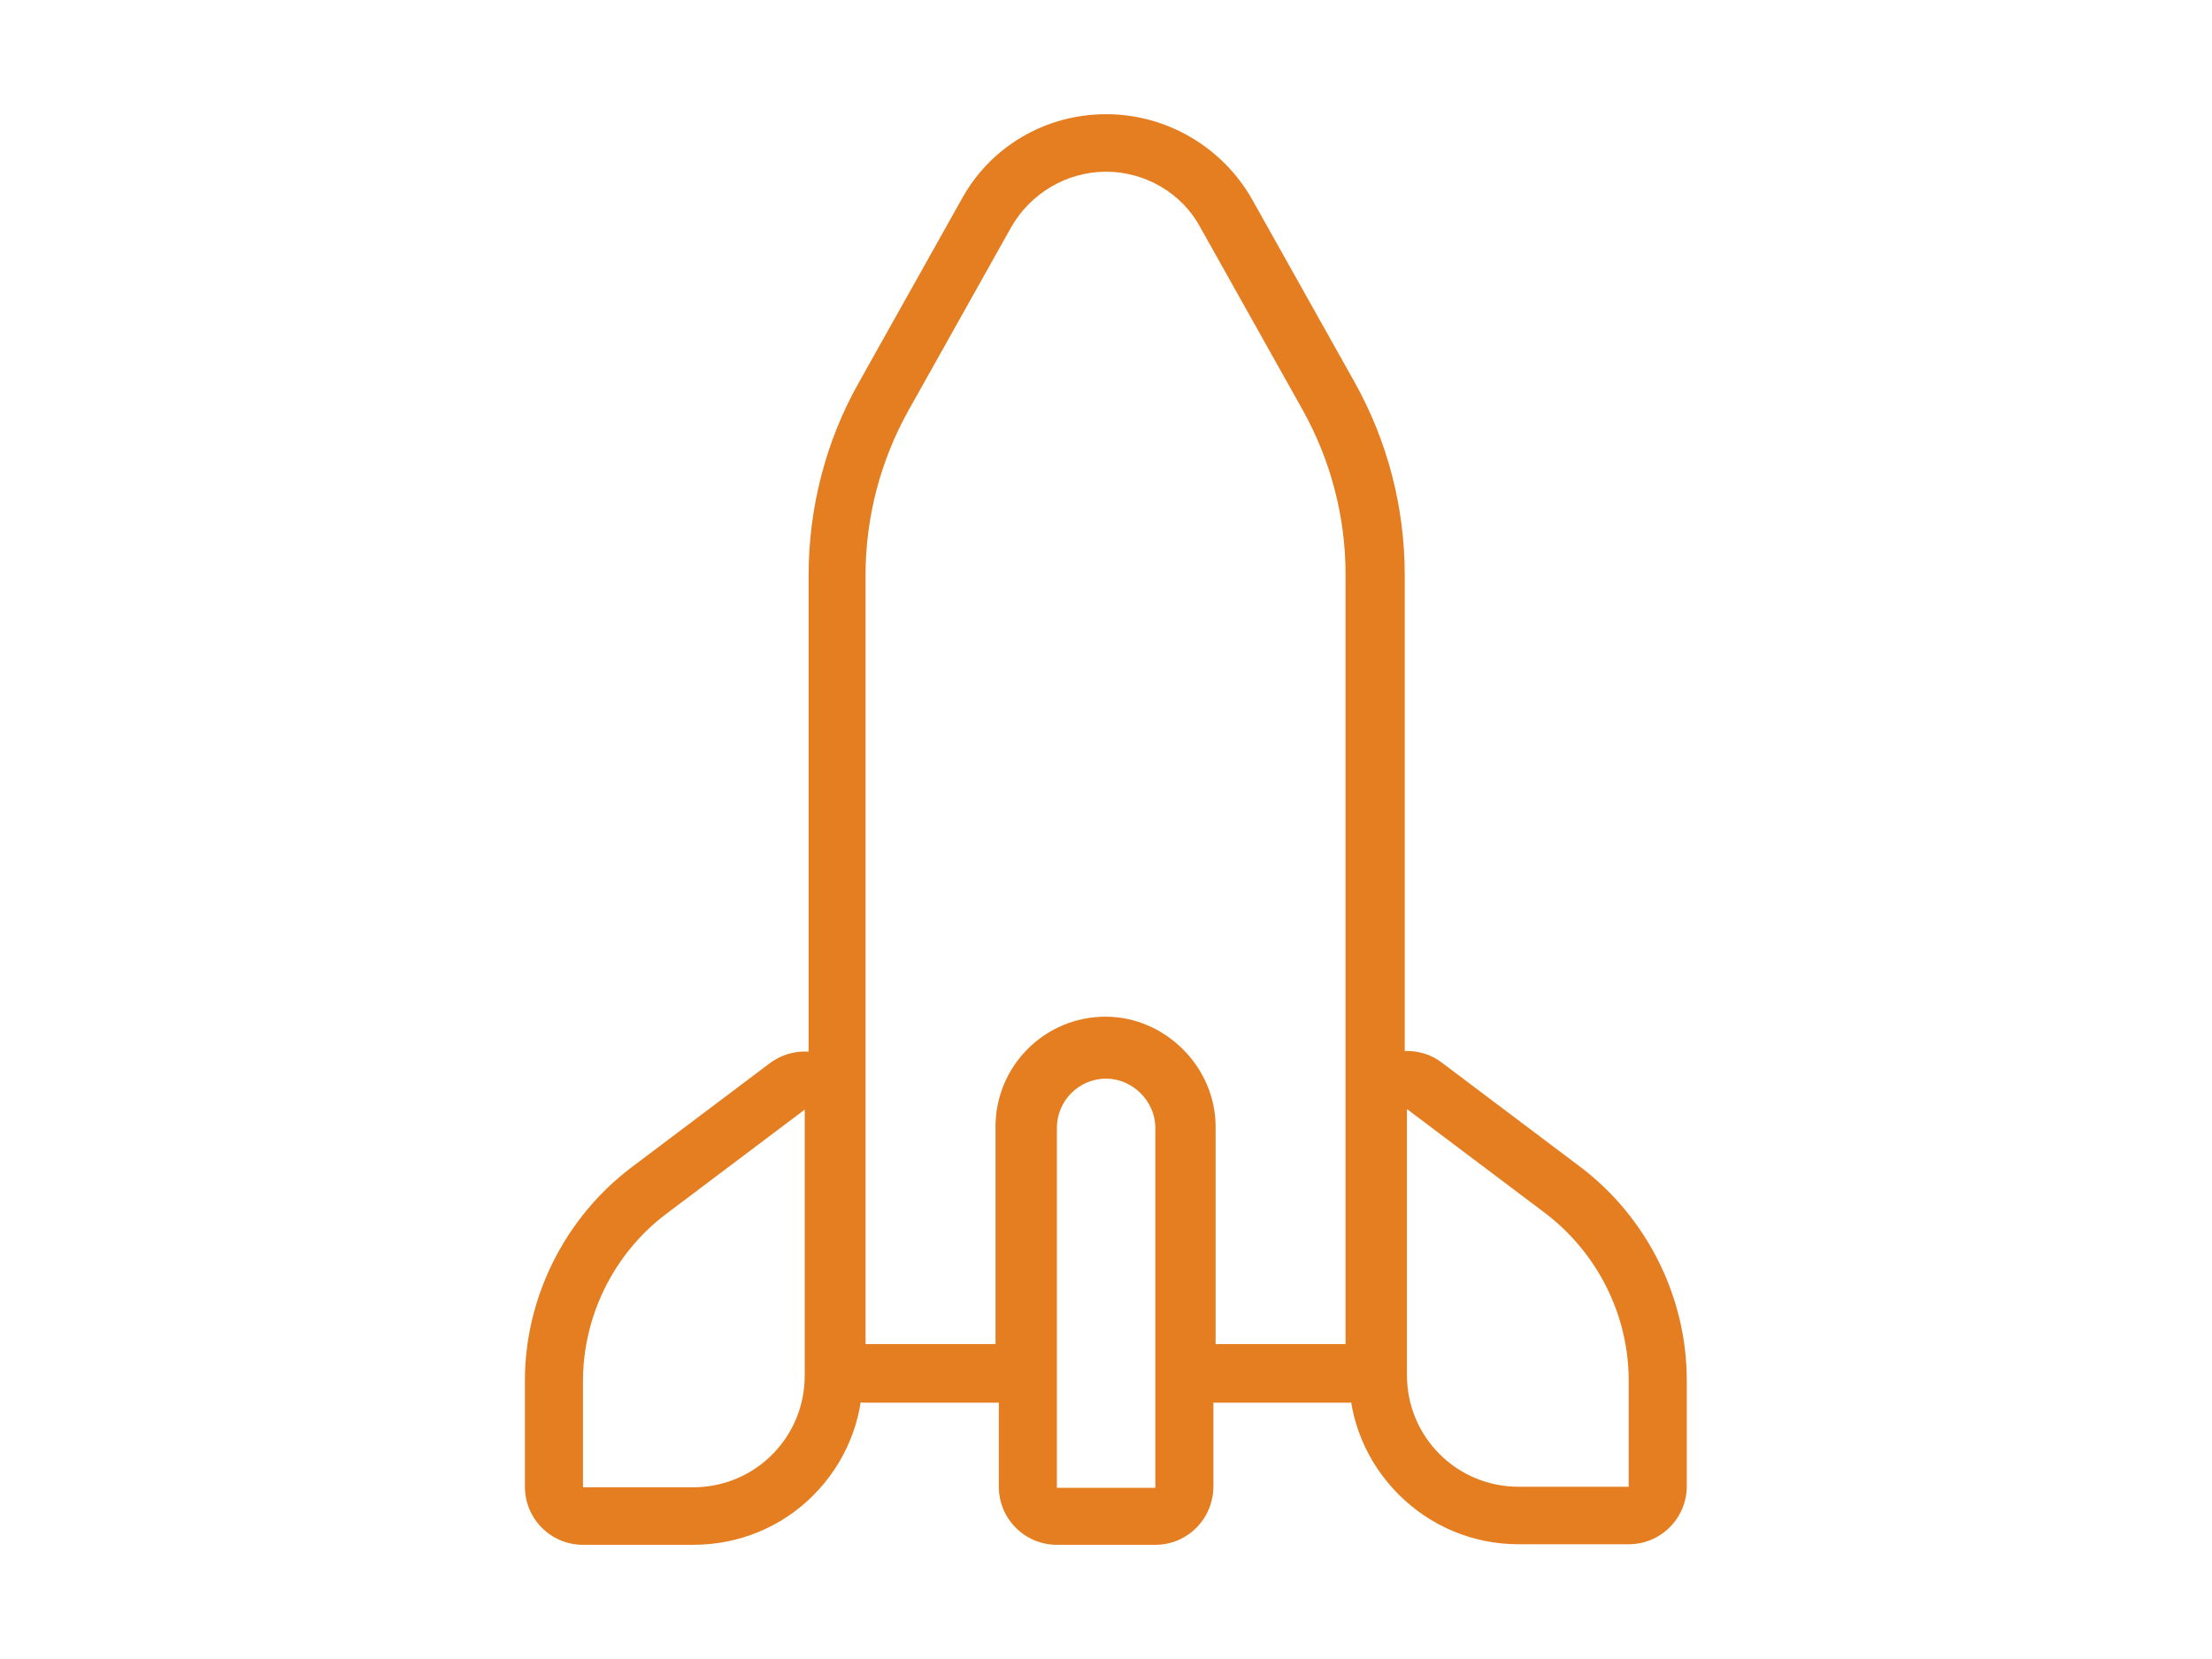
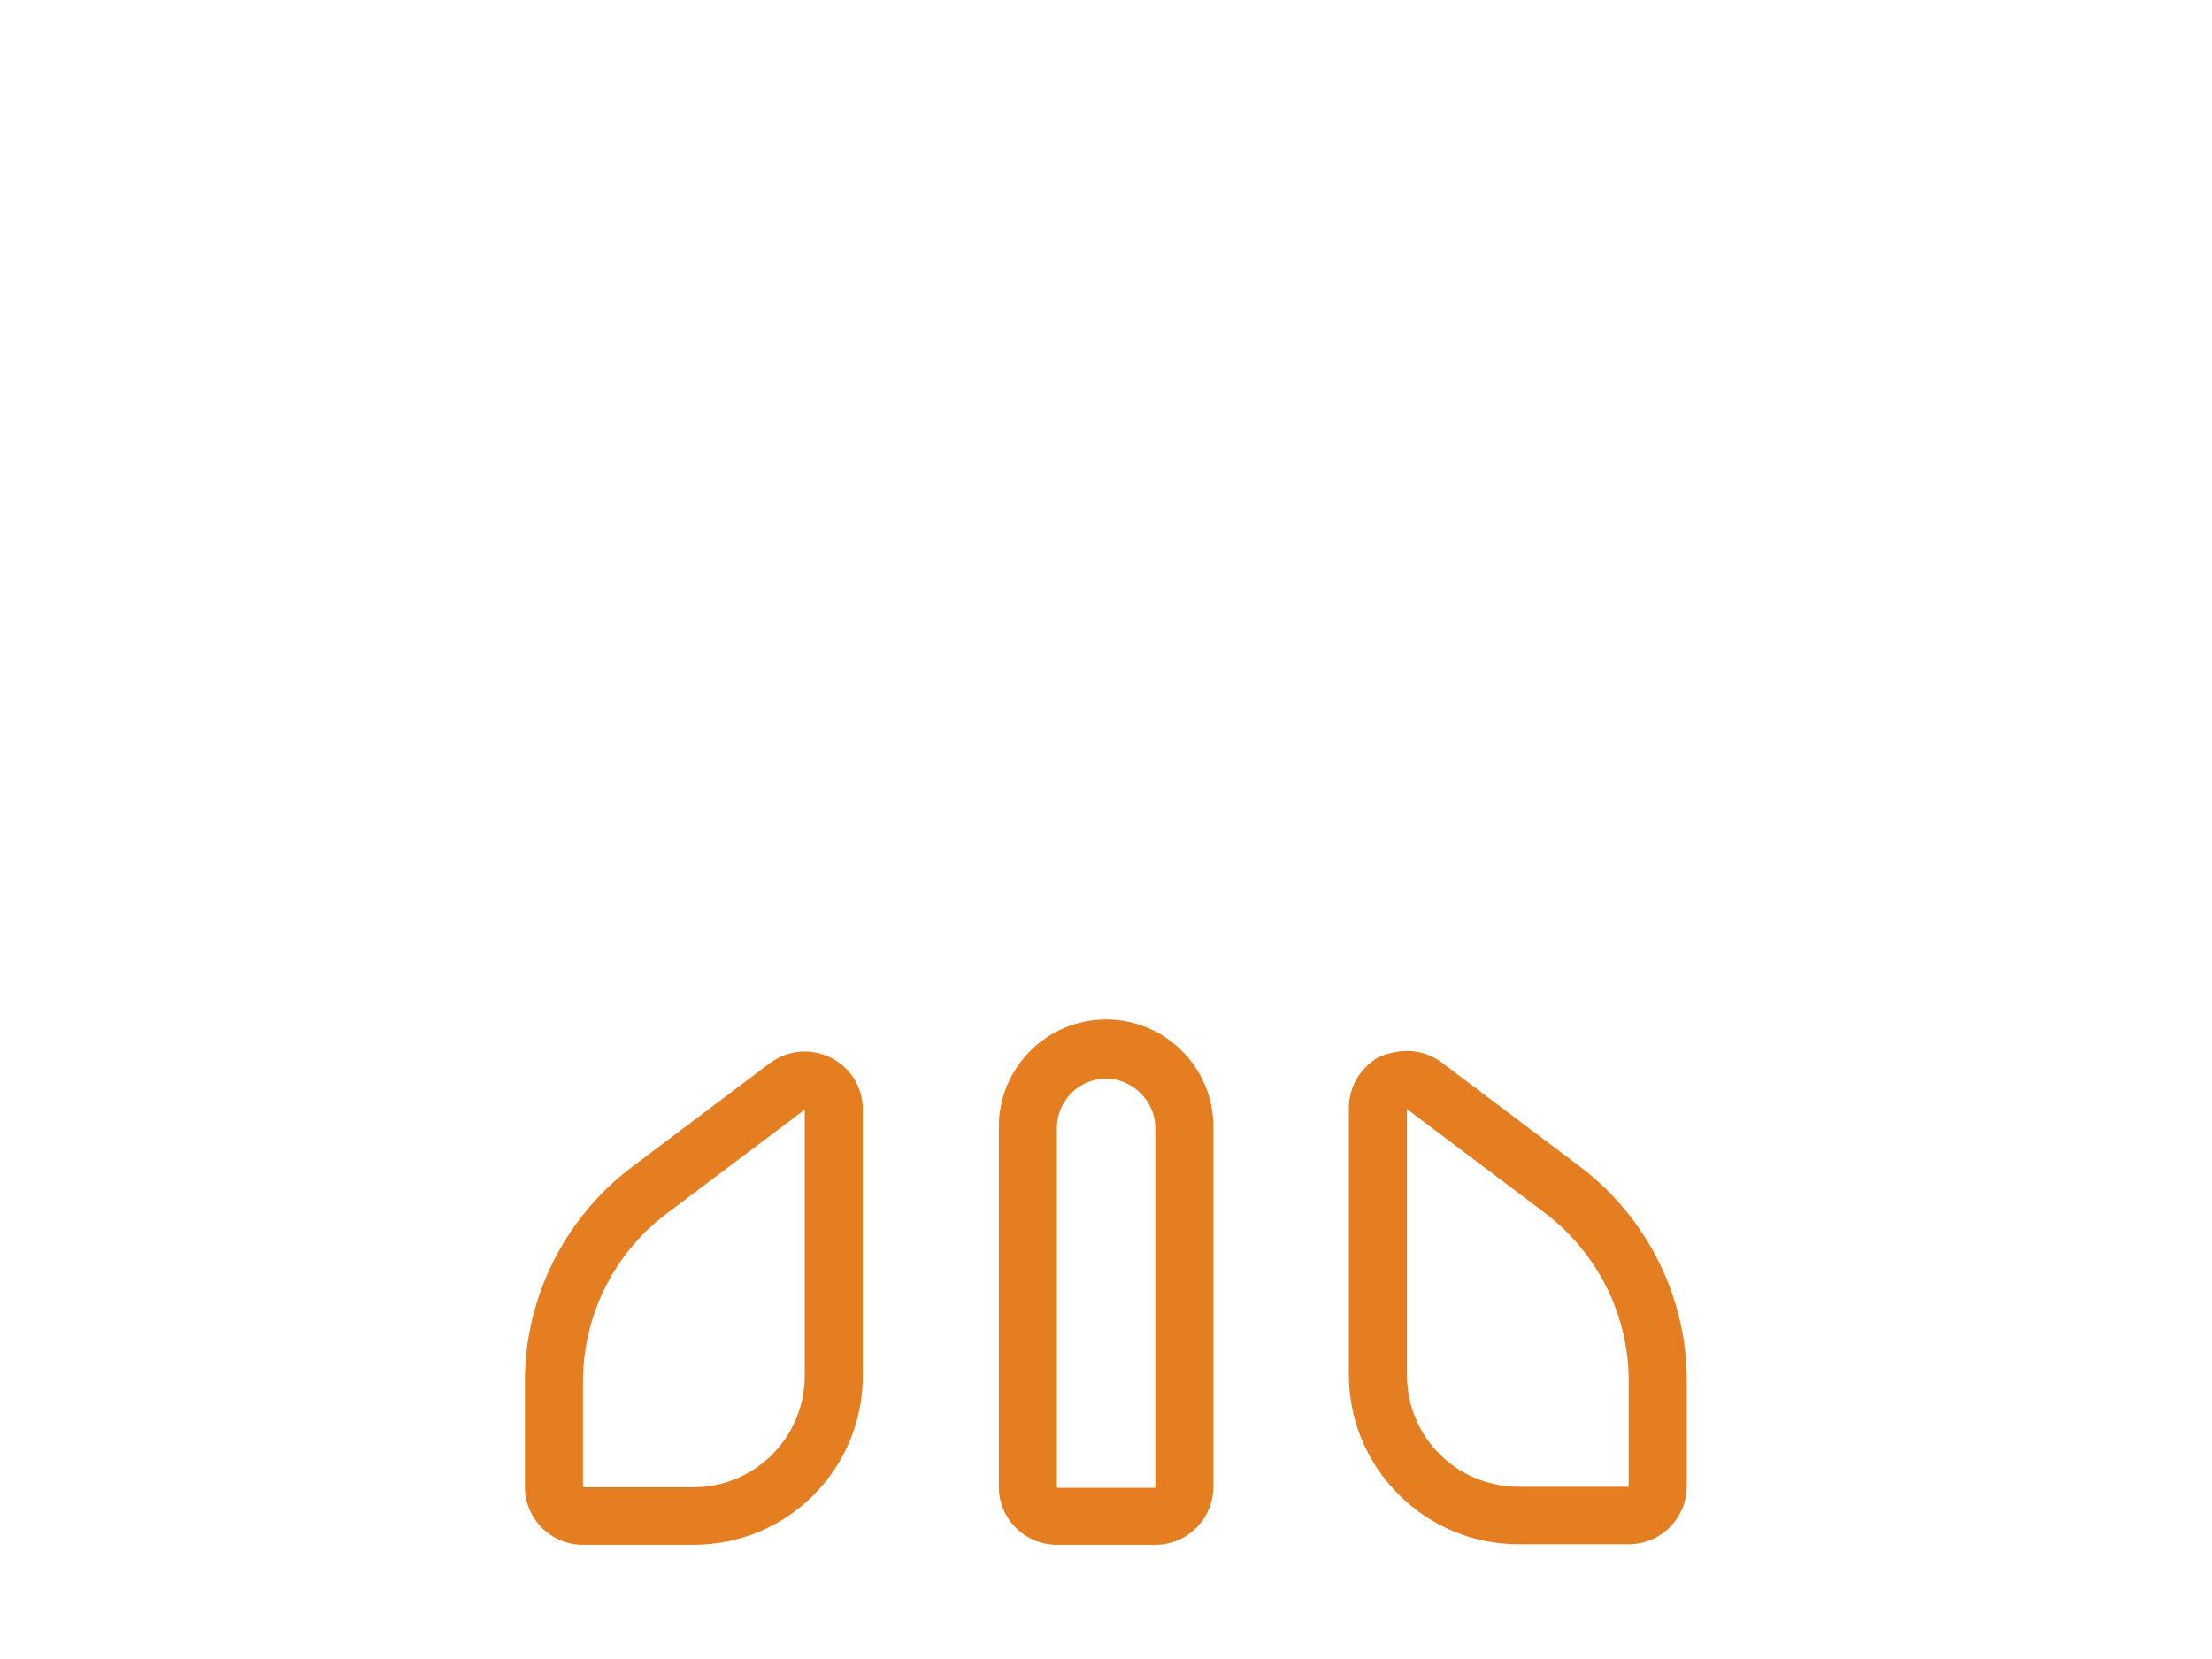
<svg xmlns="http://www.w3.org/2000/svg" version="1.1" id="Layer_1" x="0px" y="0px" viewBox="0 0 40 30" style="enable-background:new 0 0 40 30;" xml:space="preserve">
  <style type="text/css">
	.st0{fill:none;}
	.st1{fill:#E57D21;}
</style>
  <g id="Group_191" transform="translate(-216.808 -803.345)">
    <g id="Path_1462">
-       <path class="st0" d="M232.47,813.76v-0.01c0-1.04,0.27-2.07,0.78-2.98l1.85-3.3c0.53-0.95,1.73-1.29,2.68-0.76    c0.32,0.18,0.58,0.44,0.76,0.76l1.85,3.3c0.51,0.91,0.78,1.94,0.78,2.98v13.91h-2.35v-3.93c-0.02-1.1-0.93-1.97-2.03-1.94    c-1.06,0.02-1.92,0.88-1.94,1.94v3.93h-2.35L232.47,813.76L232.47,813.76z" />
-       <path class="st1" d="M236.81,806.45c-0.71,0-1.37,0.39-1.72,1.01l-1.85,3.3c-0.51,0.91-0.78,1.94-0.78,2.98v0.01v4.8v9.1h2.35    v-3.93c0-1.1,0.89-1.99,1.99-1.99c1.08,0,1.99,0.91,1.99,1.99v3.93h2.35v-13.92c0-1.04-0.27-2.07-0.78-2.98l-1.85-3.3    C238.18,806.84,237.52,806.45,236.81,806.45C236.81,806.45,236.81,806.45,236.81,806.45 M236.81,805.41L236.81,805.41    c1.09,0,2.1,0.59,2.64,1.54l1.85,3.3c0.6,1.07,0.91,2.27,0.91,3.49v13.92c0,0.58-0.47,1.05-1.05,1.05h-2.35    c-0.58,0-1.05-0.47-1.05-1.05v-3.93c0-0.5-0.44-0.94-0.94-0.94c-0.52,0-0.94,0.42-0.94,0.94v3.93c0,0.58-0.47,1.05-1.05,1.05    h-2.35c-0.58,0-1.05-0.47-1.05-1.05v-9.1v-4.8v-0.01c0-1.22,0.31-2.43,0.91-3.49l1.85-3.3C234.71,806,235.71,805.41,236.81,805.41    z" />
-     </g>
+       </g>
    <g id="Path_1463">
-       <path class="st0" d="M229.34,830.24h-1.99v-1.92c0-1.18,0.56-2.3,1.5-3.02l2.51-1.89v4.81    C231.37,829.33,230.46,830.23,229.34,830.24C229.34,830.24,229.34,830.24,229.34,830.24L229.34,830.24z" />
      <path class="st1" d="M229.34,830.24c0.54,0,1.05-0.21,1.43-0.59c0.38-0.38,0.59-0.89,0.59-1.43v-4.81l-2.51,1.89    c-0.94,0.71-1.5,1.84-1.5,3.02v1.92H229.34 M229.34,831.28h-1.99c-0.58,0-1.05-0.47-1.05-1.05v-1.92c0-1.5,0.72-2.94,1.92-3.85    l2.51-1.89c0.19-0.14,0.41-0.21,0.63-0.21c0.16,0,0.32,0.04,0.47,0.11c0.36,0.18,0.58,0.54,0.58,0.94v4.81    c0,0.82-0.32,1.59-0.9,2.17C230.94,830.96,230.17,831.28,229.34,831.28z" />
    </g>
    <g id="Path_1464">
      <path class="st0" d="M237.7,830.24h-1.78v-6.5c0-0.49,0.4-0.89,0.89-0.89c0.49,0.01,0.88,0.4,0.89,0.89L237.7,830.24z" />
      <path class="st1" d="M237.7,830.24v-6.5c0-0.48-0.41-0.89-0.89-0.89c-0.49,0-0.89,0.4-0.89,0.89v4.48v0.01v2.02H237.7     M237.7,831.28h-1.78c-0.58,0-1.05-0.47-1.05-1.05v-2.02v-0.01v-4.48c0-1.07,0.87-1.94,1.94-1.94s1.94,0.87,1.94,1.94v6.5    C238.75,830.81,238.28,831.28,237.7,831.28z" />
    </g>
    <g id="Path_1465">
      <path class="st0" d="M244.76,825.3c0.94,0.72,1.5,1.83,1.5,3.02v1.92h-1.99c-1.12,0-2.02-0.9-2.02-2.02v-4.81L244.76,825.3z" />
      <path class="st1" d="M242.25,823.4v4.81v0c0,0.54,0.21,1.05,0.59,1.43s0.89,0.59,1.43,0.59h1.99v-1.92c0-1.18-0.56-2.3-1.5-3.02    L242.25,823.4 M242.25,822.35c0.22,0,0.45,0.07,0.63,0.21l2.51,1.89c1.2,0.91,1.92,2.35,1.92,3.85v1.92    c0,0.58-0.47,1.05-1.05,1.05h-1.99c-0.82,0-1.59-0.32-2.17-0.9c-0.58-0.58-0.9-1.35-0.9-2.17v-4.82c0-0.4,0.23-0.76,0.58-0.94    C241.93,822.39,242.09,822.35,242.25,822.35z" />
    </g>
  </g>
</svg>